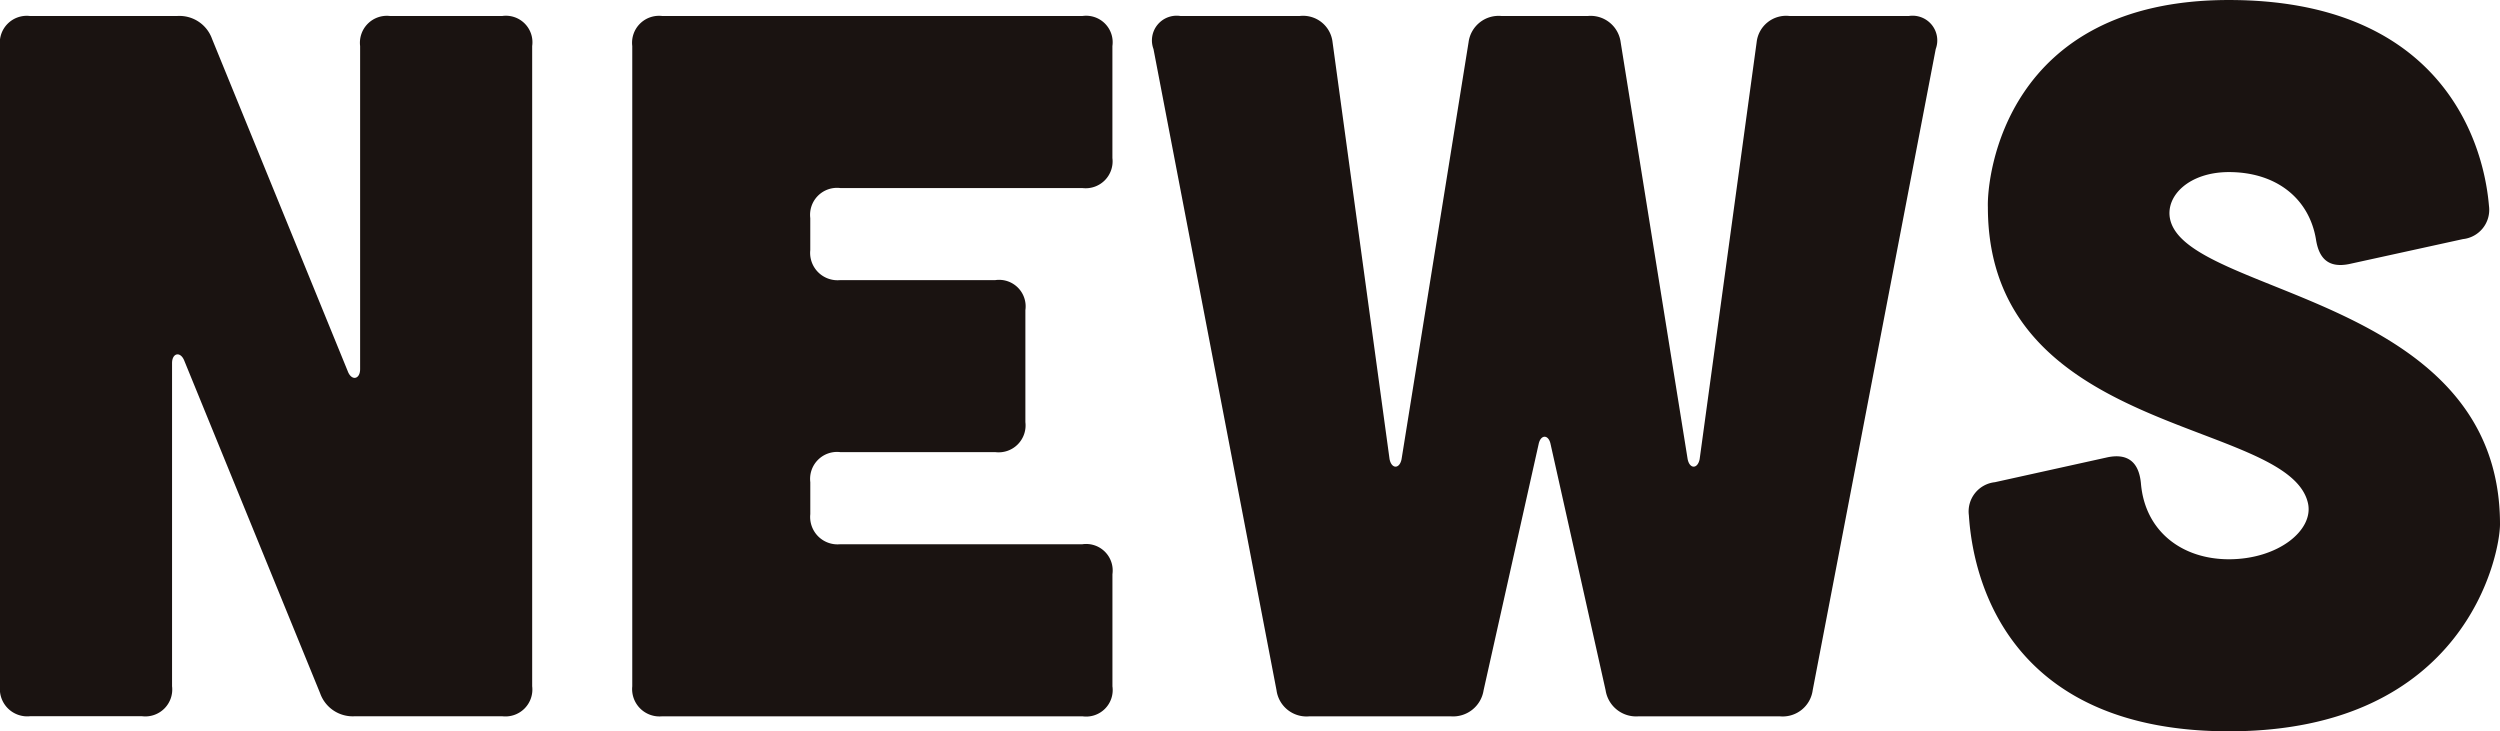
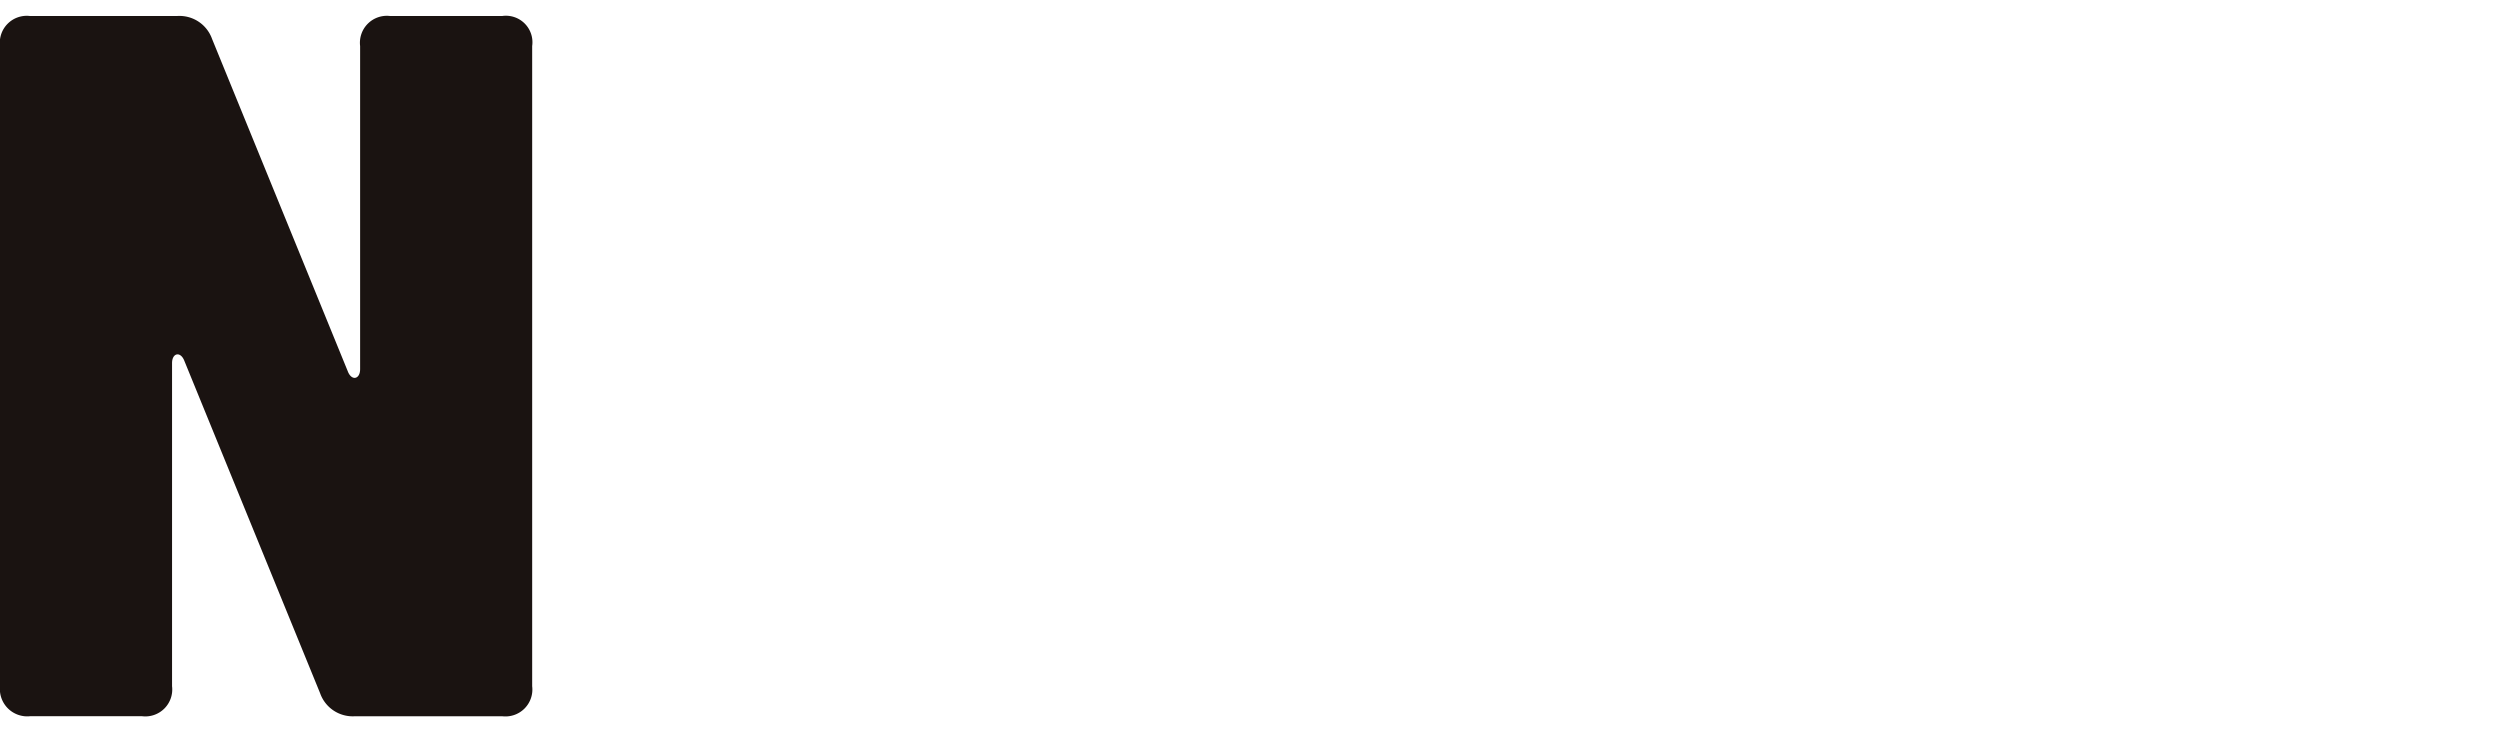
<svg xmlns="http://www.w3.org/2000/svg" width="190" height="55.575" viewBox="0 0 190 55.575">
  <defs>
    <clipPath id="clip-path">
      <rect id="長方形_287" data-name="長方形 287" width="190" height="55.575" fill="none" />
    </clipPath>
  </defs>
  <g id="グループ_9051" data-name="グループ 9051" transform="translate(0 0)">
    <g id="グループ_9050" data-name="グループ 9050" transform="translate(0 0)" clip-path="url(#clip-path)">
      <path id="パス_19825" data-name="パス 19825" d="M13.456.855A2.626,2.626,0,0,1,16.118,2.6L26.457,27.919c.3.684.912.532.912-.226V3.136A2.047,2.047,0,0,1,29.649.855h8.515a2.015,2.015,0,0,1,2.281,2.281V51.791a2.046,2.046,0,0,1-2.281,2.281H26.989a2.625,2.625,0,0,1-2.66-1.749L13.988,27.007c-.3-.684-.912-.532-.912.228V51.791A2.046,2.046,0,0,1,10.8,54.071H2.281A2.08,2.08,0,0,1,0,51.791V3.136A2.047,2.047,0,0,1,2.281.855Z" transform="translate(0 0.362)" fill="#1a1311" />
-       <path id="パス_19826" data-name="パス 19826" d="M67.985.855a2.016,2.016,0,0,1,2.281,2.281v8.515a2.046,2.046,0,0,1-2.281,2.279h-18.4a2.048,2.048,0,0,0-2.281,2.282v2.433a2.08,2.08,0,0,0,2.281,2.281H61.371a2.017,2.017,0,0,1,2.281,2.281v8.515A2.047,2.047,0,0,1,61.371,34H49.587a2.047,2.047,0,0,0-2.281,2.281v2.433A2.081,2.081,0,0,0,49.587,41h18.4a2.017,2.017,0,0,1,2.281,2.281v8.515a2.016,2.016,0,0,1-2.281,2.281H36.056a2.08,2.08,0,0,1-2.281-2.281V3.136A2.047,2.047,0,0,1,36.056.855Z" transform="translate(14.277 0.362)" fill="#1a1311" />
-       <path id="パス_19827" data-name="パス 19827" d="M61.638,3.365A1.877,1.877,0,0,1,63.691.855h9.047a2.253,2.253,0,0,1,2.508,1.978l4.334,31.7c.152.76.761.76.912,0l5.095-31.7A2.3,2.3,0,0,1,88.094.855h6.537a2.3,2.3,0,0,1,2.51,1.978l5.093,31.7c.152.76.76.76.912,0l4.334-31.7A2.253,2.253,0,0,1,109.988.855h9.047a1.877,1.877,0,0,1,2.053,2.51L111.737,52.1a2.3,2.3,0,0,1-2.508,1.978H98.51A2.346,2.346,0,0,1,96,52.1l-4.181-18.7c-.152-.76-.76-.76-.912,0L86.726,52.1a2.345,2.345,0,0,1-2.508,1.978H73.5A2.3,2.3,0,0,1,70.989,52.1Z" transform="translate(26.027 0.362)" fill="#1a1311" />
-       <path id="パス_19828" data-name="パス 19828" d="M134.064,20.07c-1.521.3-2.282-.38-2.51-1.9-.532-3.116-3.04-5.093-6.614-5.093-2.965,0-4.789,1.749-4.484,3.5,1.064,5.93,25.088,5.779,25.088,23.264,0,2.281-2.585,15.737-20.6,15.737-15.964,0-19.386-10.491-19.766-16.421a2.234,2.234,0,0,1,1.976-2.51l8.592-1.9c1.519-.3,2.356.38,2.508,1.978.3,3.649,3.117,5.778,6.69,5.778,3.726,0,6.462-2.205,6.007-4.258-1.445-6.462-24.328-5.018-24.328-22.5C106.543,13.457,107.912,0,124.94,0c15.661,0,19.31,10.188,19.767,15.66a2.234,2.234,0,0,1-1.978,2.51Z" transform="translate(44.456 0.001)" fill="#1a1311" />
    </g>
  </g>
</svg>